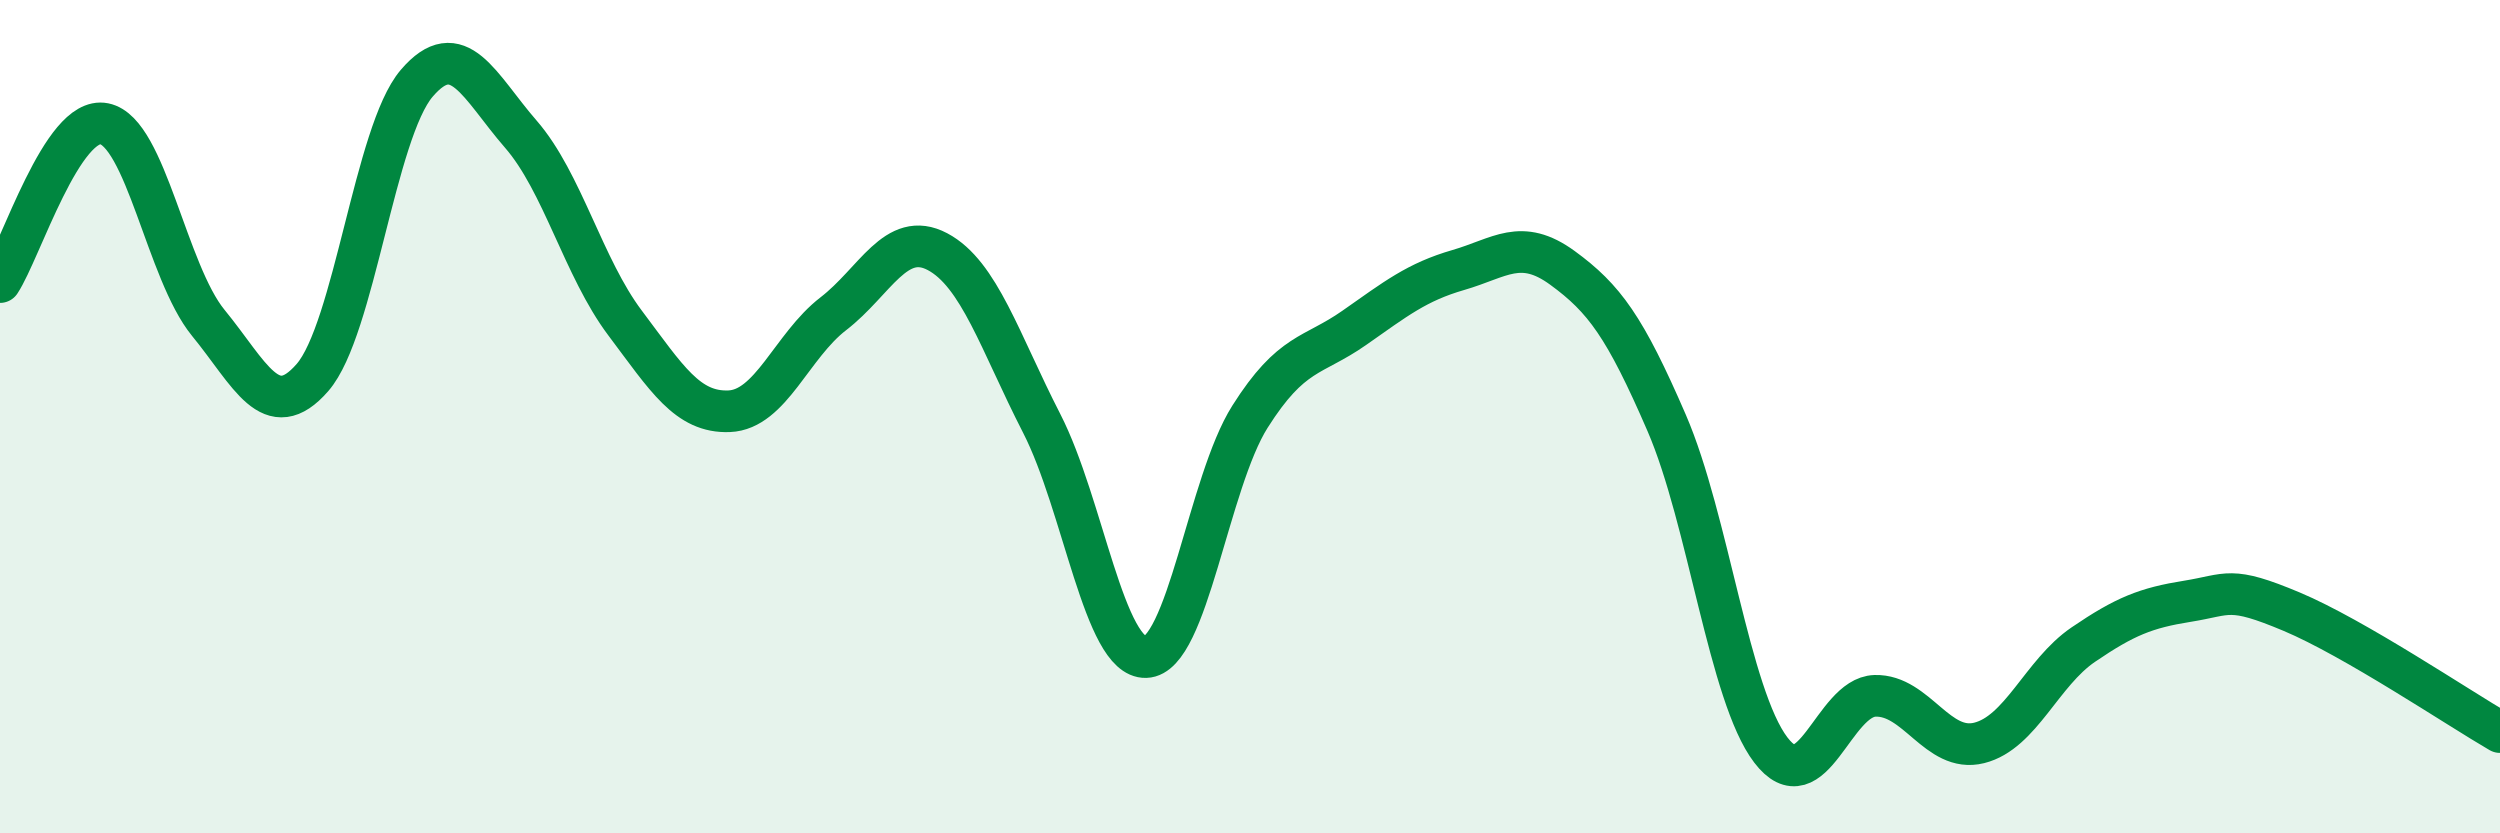
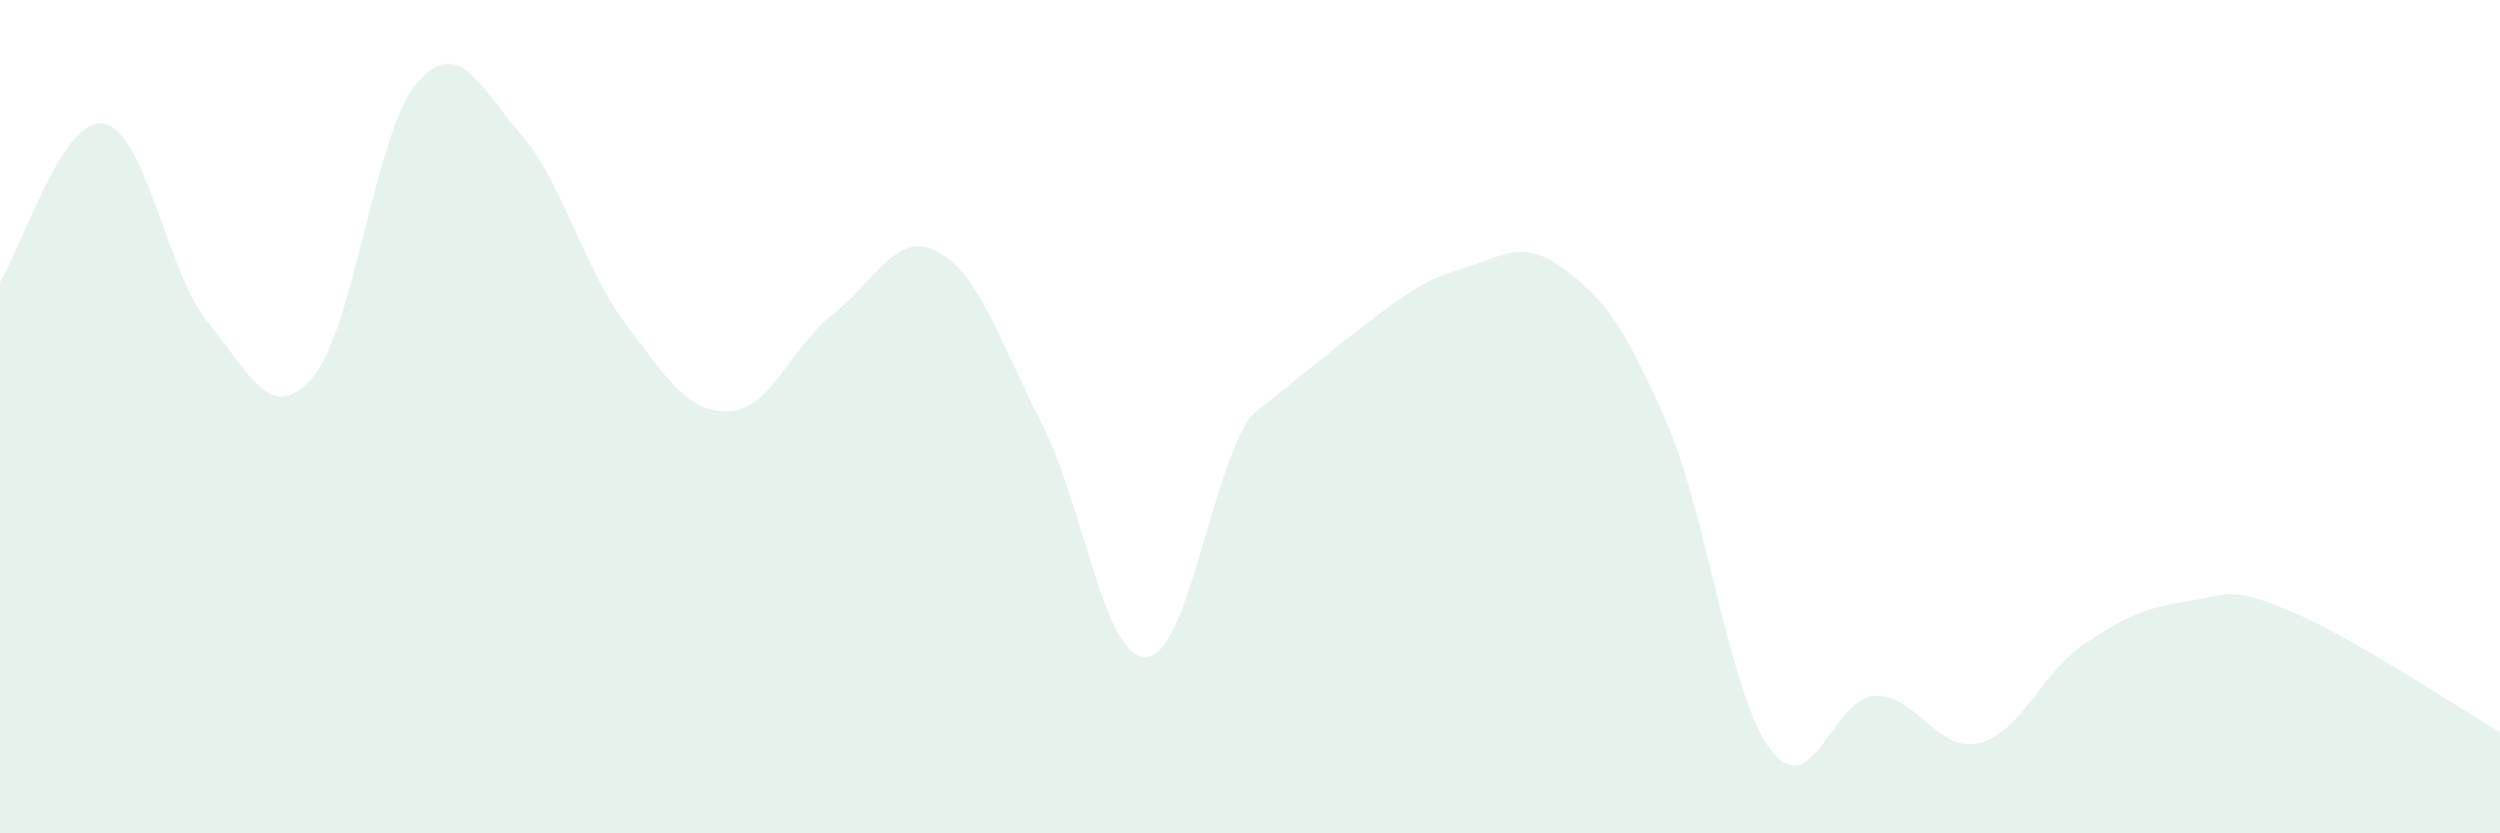
<svg xmlns="http://www.w3.org/2000/svg" width="60" height="20" viewBox="0 0 60 20">
-   <path d="M 0,6.77 C 0.5,6.01 1.5,2.77 2.5,2.97 C 3.5,3.17 4,6.53 5,7.75 C 6,8.97 6.5,10.21 7.5,9.06 C 8.5,7.91 9,3.17 10,2 C 11,0.83 11.5,2.07 12.5,3.22 C 13.5,4.37 14,6.42 15,7.75 C 16,9.08 16.5,9.91 17.5,9.87 C 18.5,9.83 19,8.3 20,7.53 C 21,6.76 21.5,5.51 22.5,6.04 C 23.5,6.57 24,8.21 25,10.16 C 26,12.11 26.5,15.8 27.5,15.77 C 28.5,15.74 29,11.58 30,10 C 31,8.42 31.5,8.57 32.5,7.87 C 33.5,7.17 34,6.77 35,6.48 C 36,6.19 36.5,5.7 37.5,6.43 C 38.5,7.16 39,7.84 40,10.15 C 41,12.46 41.5,16.69 42.5,18 C 43.5,19.31 44,16.73 45,16.7 C 46,16.67 46.5,18.08 47.5,17.83 C 48.5,17.58 49,16.15 50,15.47 C 51,14.79 51.5,14.59 52.5,14.43 C 53.5,14.27 53.5,14.05 55,14.68 C 56.5,15.31 59,16.99 60,17.57L60 20L0 20Z" fill="#008740" opacity="0.1" stroke-linecap="round" stroke-linejoin="round" />
-   <path d="M 0,6.77 C 0.5,6.01 1.5,2.77 2.5,2.97 C 3.5,3.17 4,6.53 5,7.75 C 6,8.97 6.5,10.21 7.5,9.06 C 8.5,7.91 9,3.17 10,2 C 11,0.83 11.5,2.07 12.5,3.22 C 13.5,4.37 14,6.42 15,7.75 C 16,9.08 16.5,9.91 17.5,9.87 C 18.5,9.83 19,8.3 20,7.53 C 21,6.76 21.5,5.51 22.5,6.04 C 23.5,6.57 24,8.21 25,10.16 C 26,12.11 26.5,15.8 27.5,15.77 C 28.5,15.74 29,11.58 30,10 C 31,8.42 31.5,8.57 32.5,7.87 C 33.5,7.17 34,6.77 35,6.48 C 36,6.19 36.5,5.7 37.5,6.43 C 38.5,7.16 39,7.84 40,10.15 C 41,12.46 41.5,16.69 42.5,18 C 43.5,19.31 44,16.73 45,16.7 C 46,16.67 46.5,18.08 47.5,17.83 C 48.5,17.58 49,16.15 50,15.47 C 51,14.79 51.5,14.59 52.5,14.43 C 53.5,14.27 53.5,14.05 55,14.68 C 56.5,15.31 59,16.99 60,17.57" stroke="#008740" stroke-width="1" fill="none" stroke-linecap="round" stroke-linejoin="round" />
+   <path d="M 0,6.77 C 0.5,6.01 1.5,2.77 2.5,2.97 C 3.5,3.17 4,6.53 5,7.75 C 6,8.97 6.5,10.21 7.5,9.06 C 8.5,7.91 9,3.17 10,2 C 11,0.83 11.5,2.07 12.5,3.22 C 13.5,4.37 14,6.42 15,7.75 C 16,9.08 16.5,9.91 17.5,9.87 C 18.5,9.83 19,8.3 20,7.53 C 21,6.76 21.5,5.51 22.5,6.04 C 23.5,6.57 24,8.21 25,10.16 C 26,12.11 26.5,15.8 27.5,15.77 C 28.5,15.74 29,11.58 30,10 C 33.5,7.17 34,6.77 35,6.48 C 36,6.19 36.5,5.7 37.5,6.43 C 38.5,7.16 39,7.84 40,10.15 C 41,12.46 41.5,16.69 42.5,18 C 43.5,19.31 44,16.73 45,16.7 C 46,16.67 46.5,18.08 47.5,17.83 C 48.5,17.58 49,16.15 50,15.47 C 51,14.79 51.5,14.59 52.5,14.43 C 53.5,14.27 53.5,14.05 55,14.68 C 56.5,15.31 59,16.99 60,17.57L60 20L0 20Z" fill="#008740" opacity="0.1" stroke-linecap="round" stroke-linejoin="round" />
</svg>